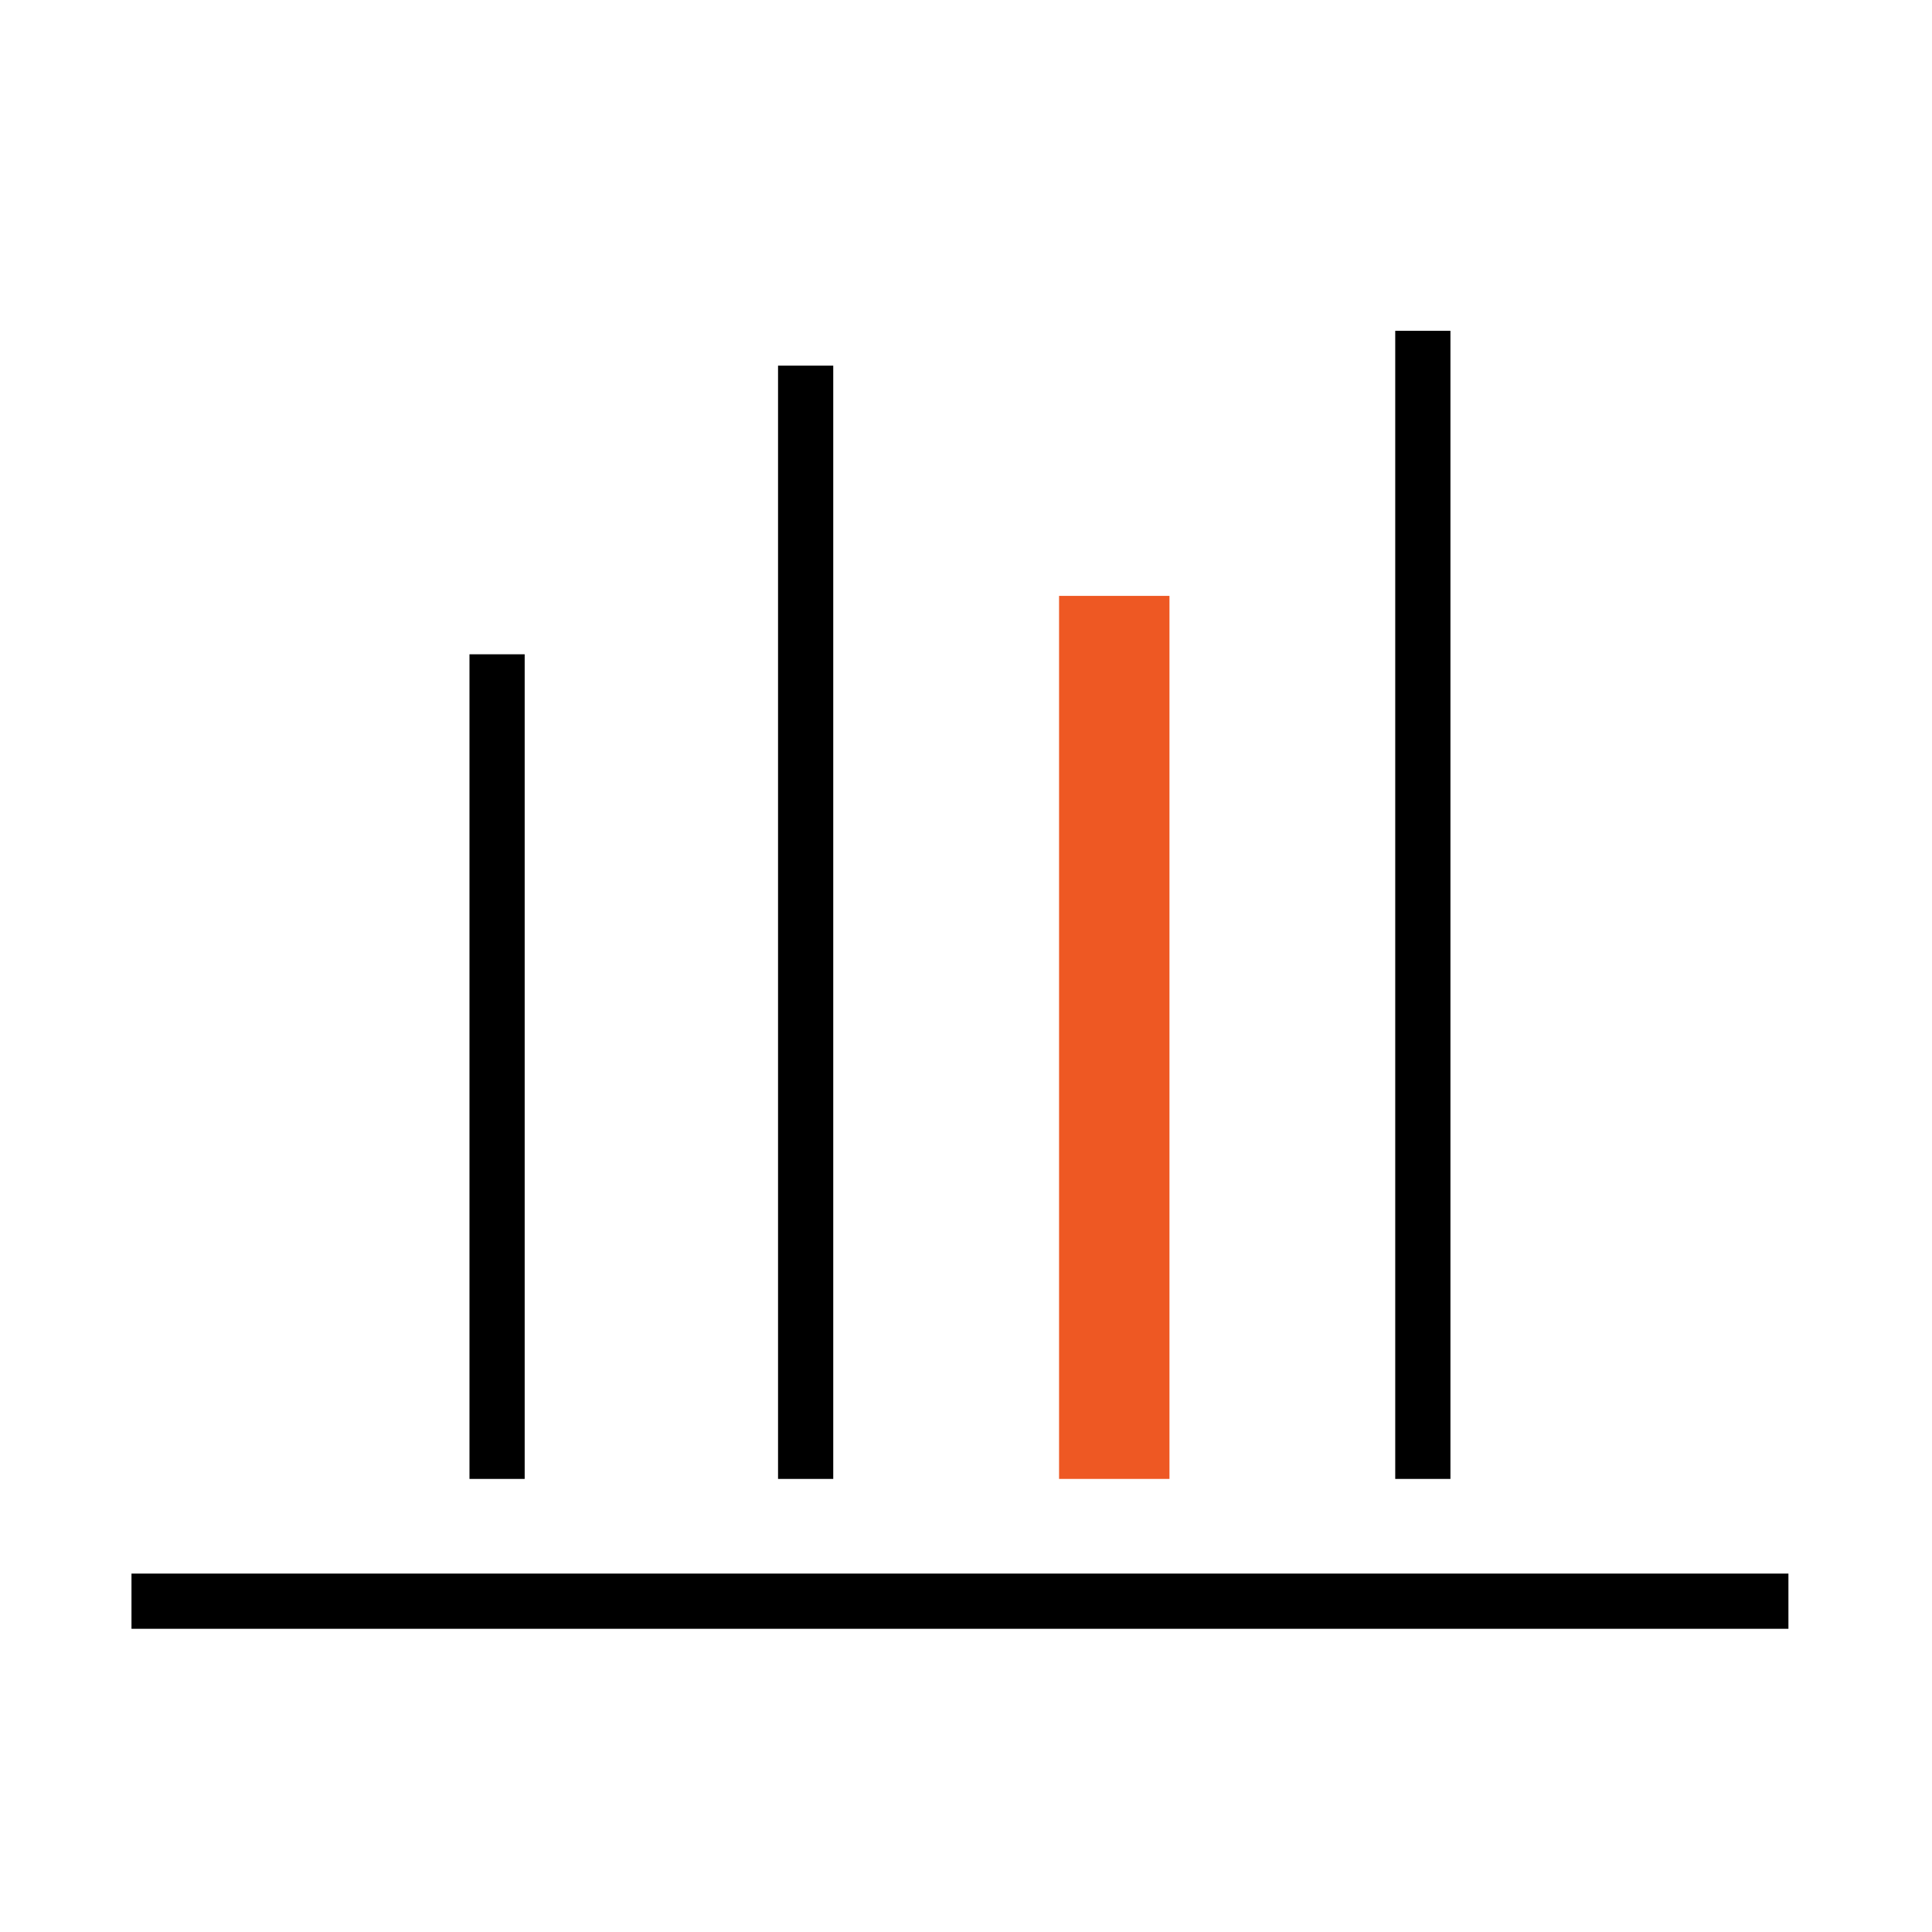
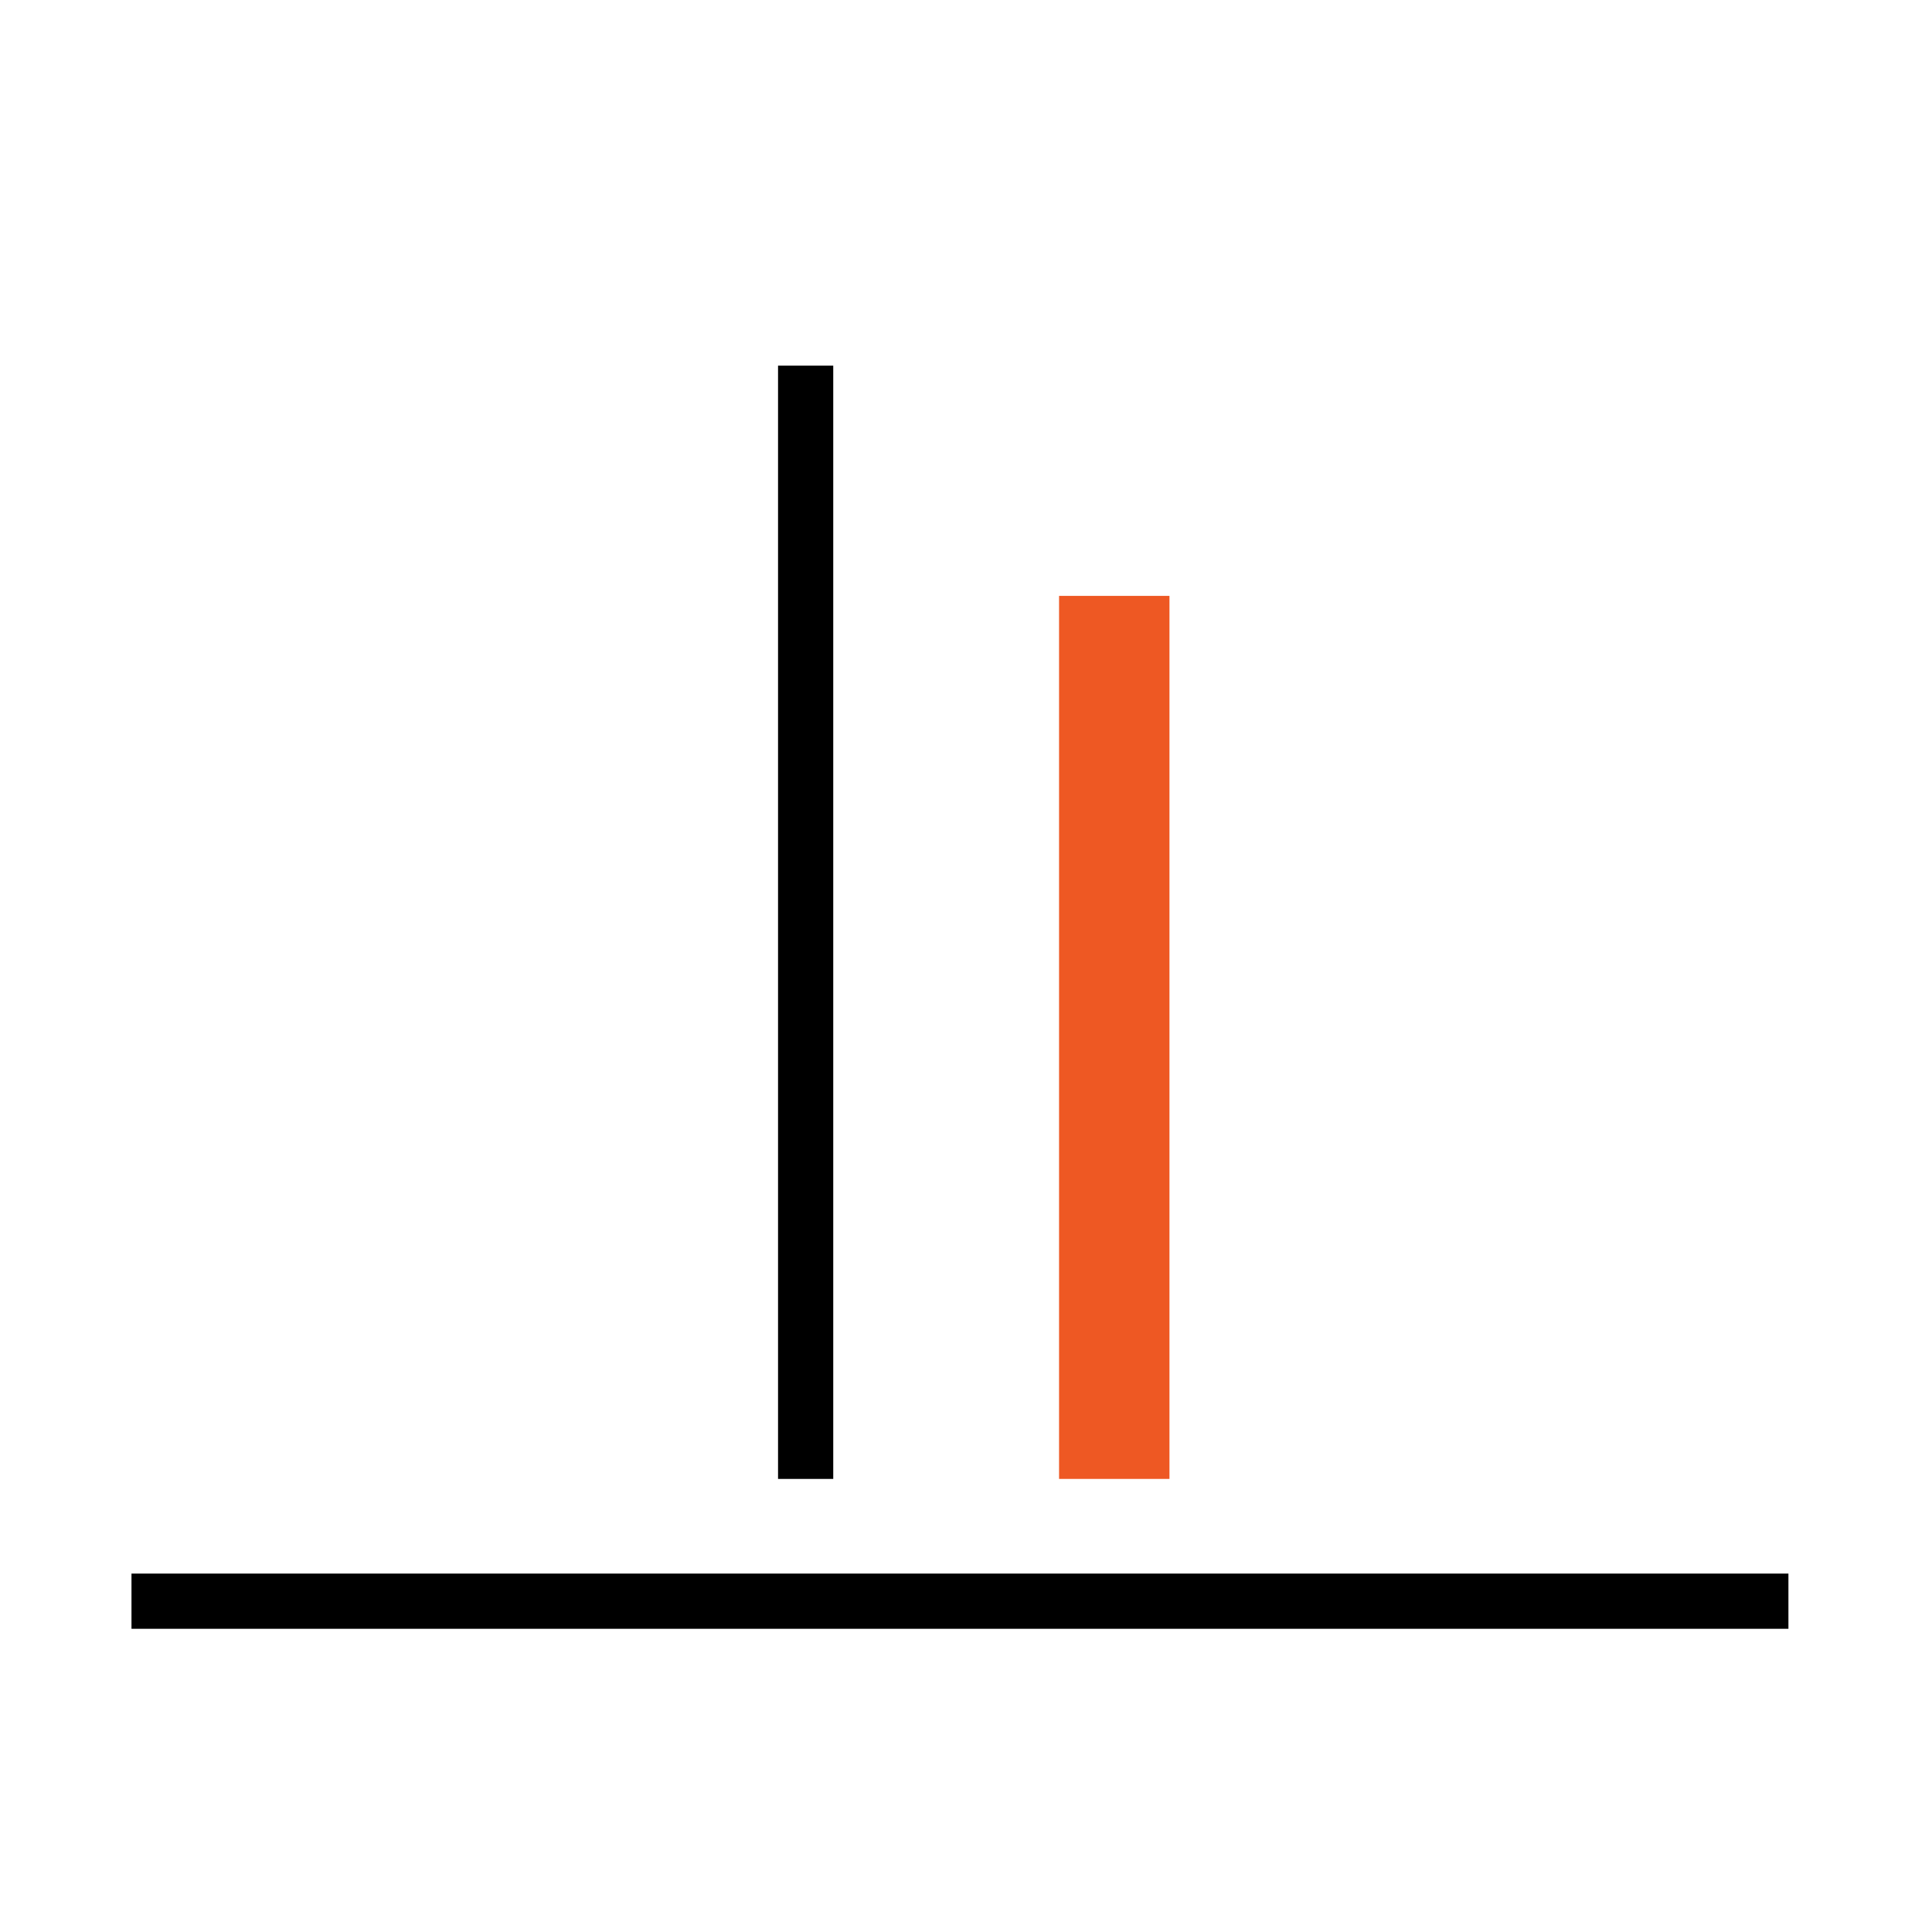
<svg xmlns="http://www.w3.org/2000/svg" id="Bar-Graph" viewBox="0 0 350 350">
  <defs>
    <style>.cls-1{fill:#ee5823;}</style>
  </defs>
-   <rect x="85.05" y="118.53" width="10" height="149.39" />
  <rect x="140.95" y="66.24" width="10" height="201.68" />
  <rect class="cls-1" x="191.86" y="107.95" width="20" height="159.97" />
-   <rect x="252.76" y="59.93" width="10" height="207.99" />
  <rect x="23.82" y="285.07" width="300.17" height="10" />
</svg>